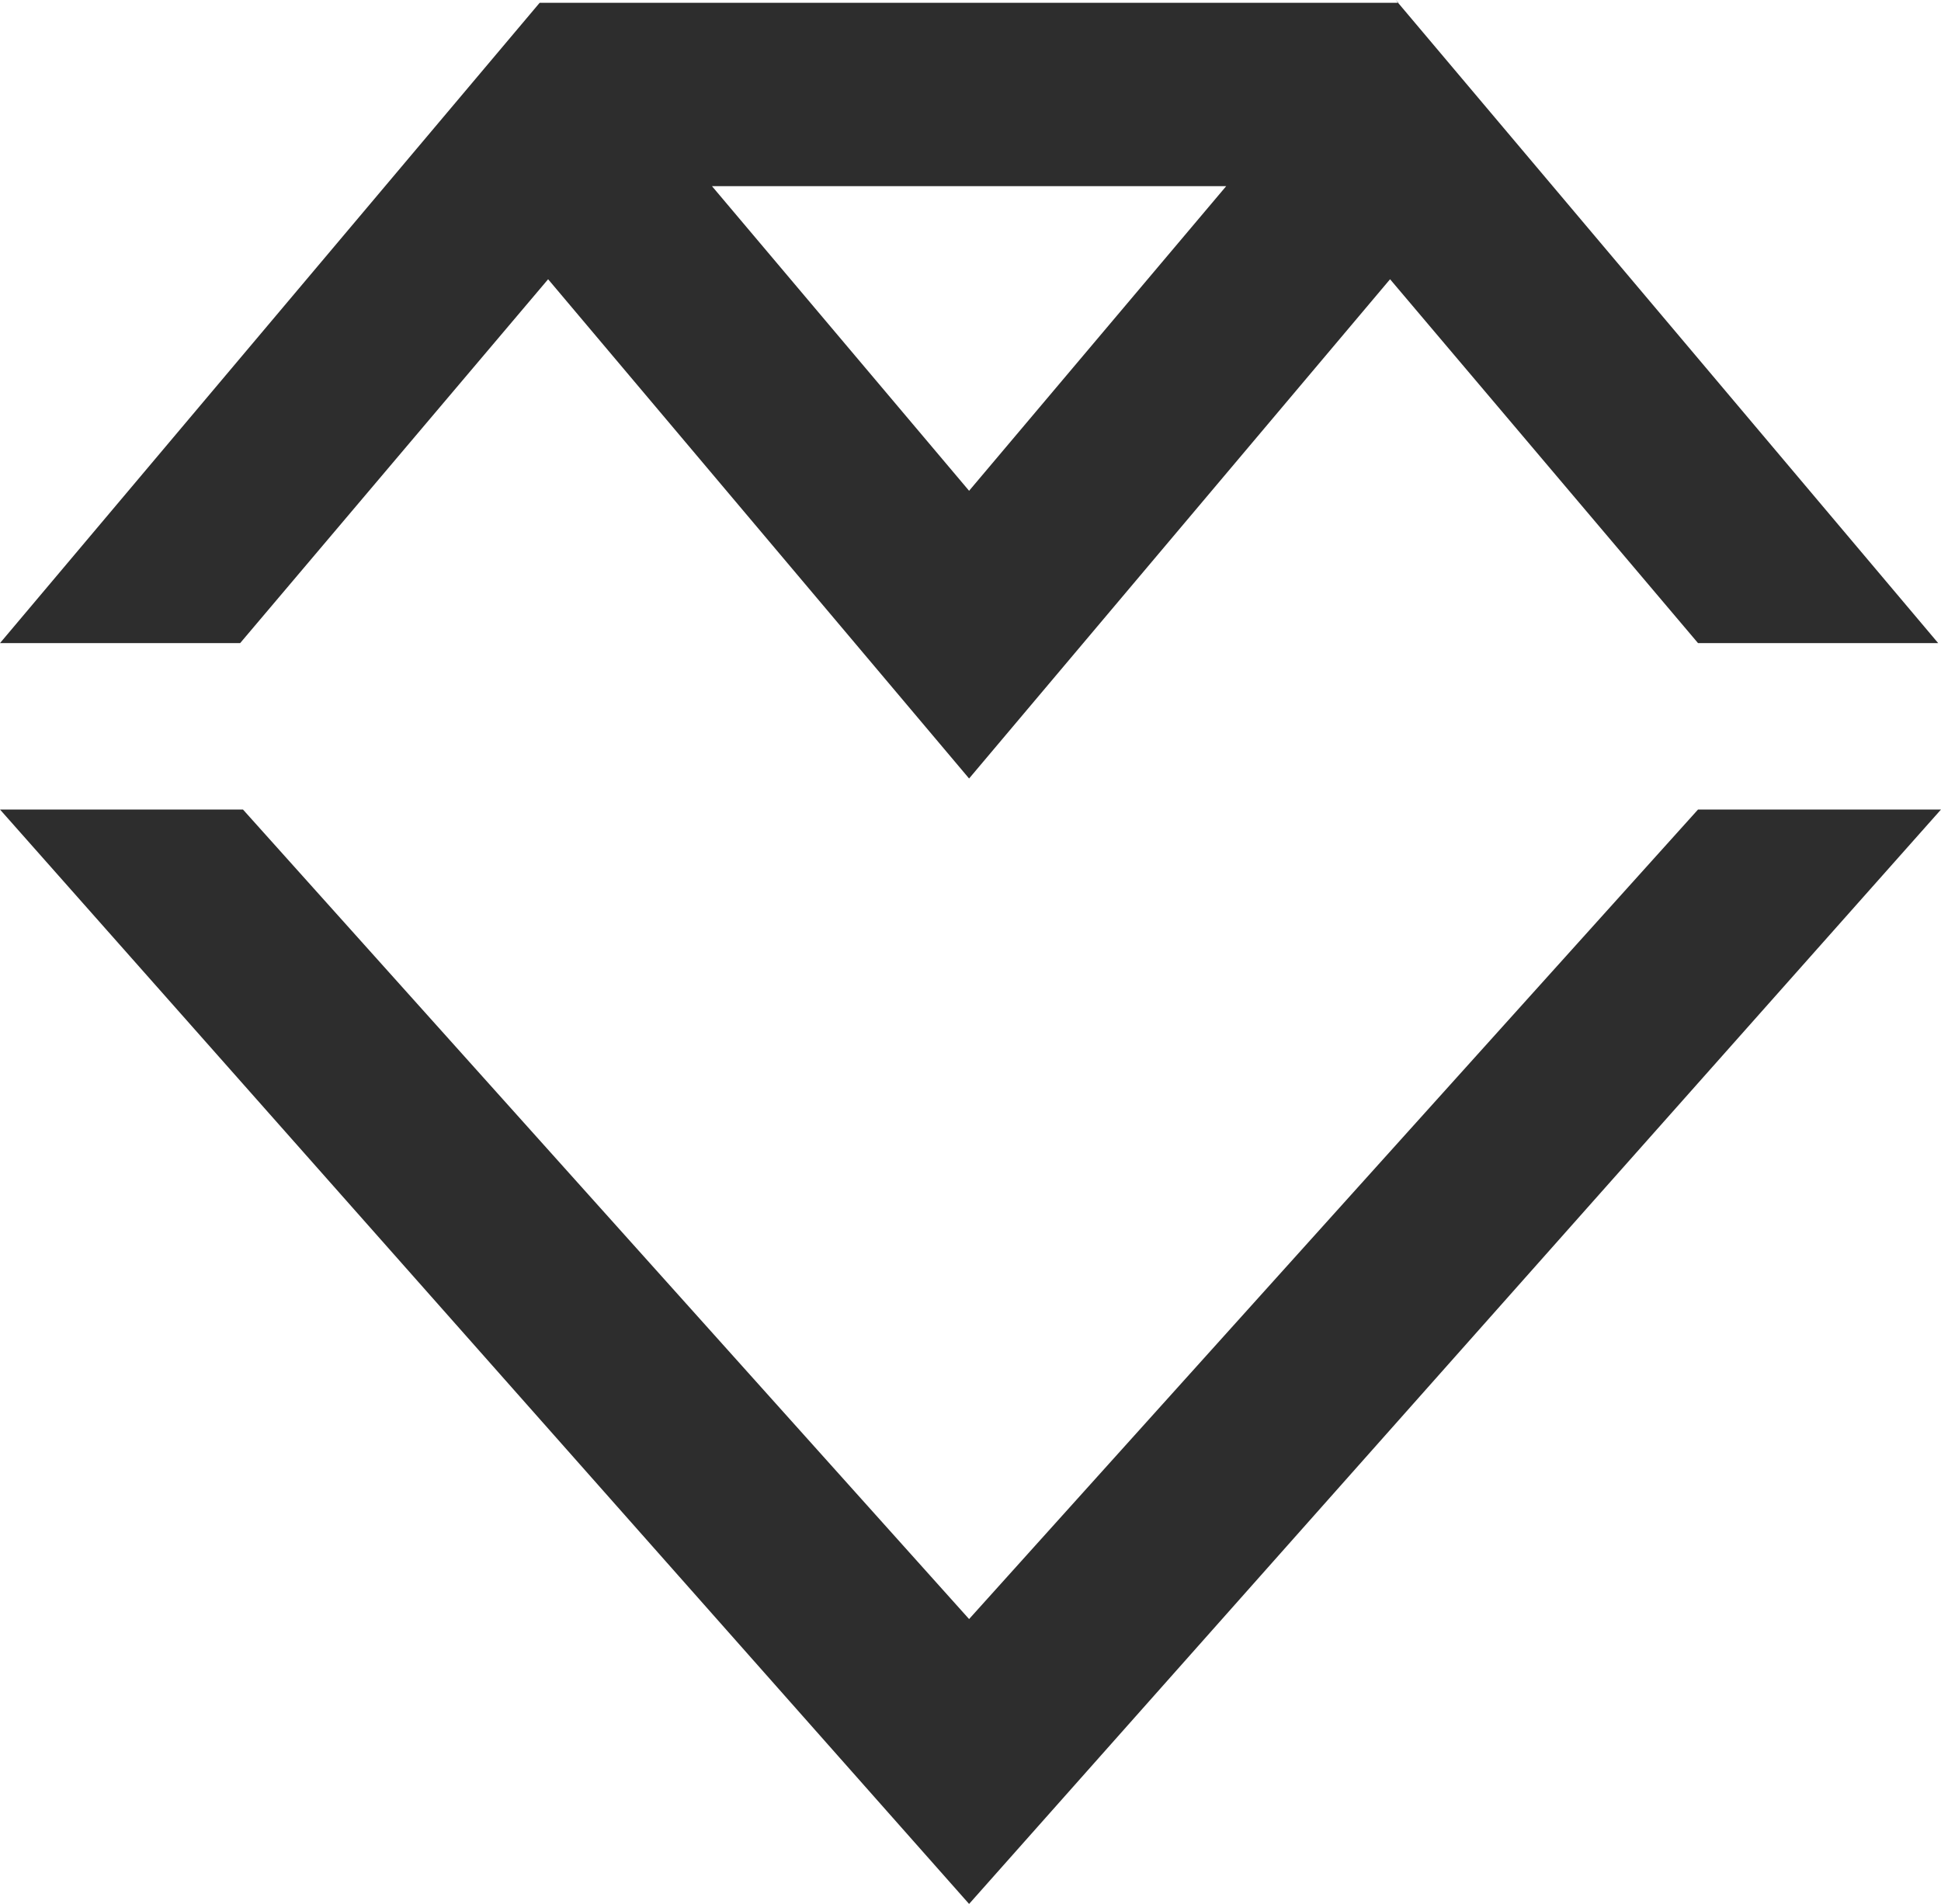
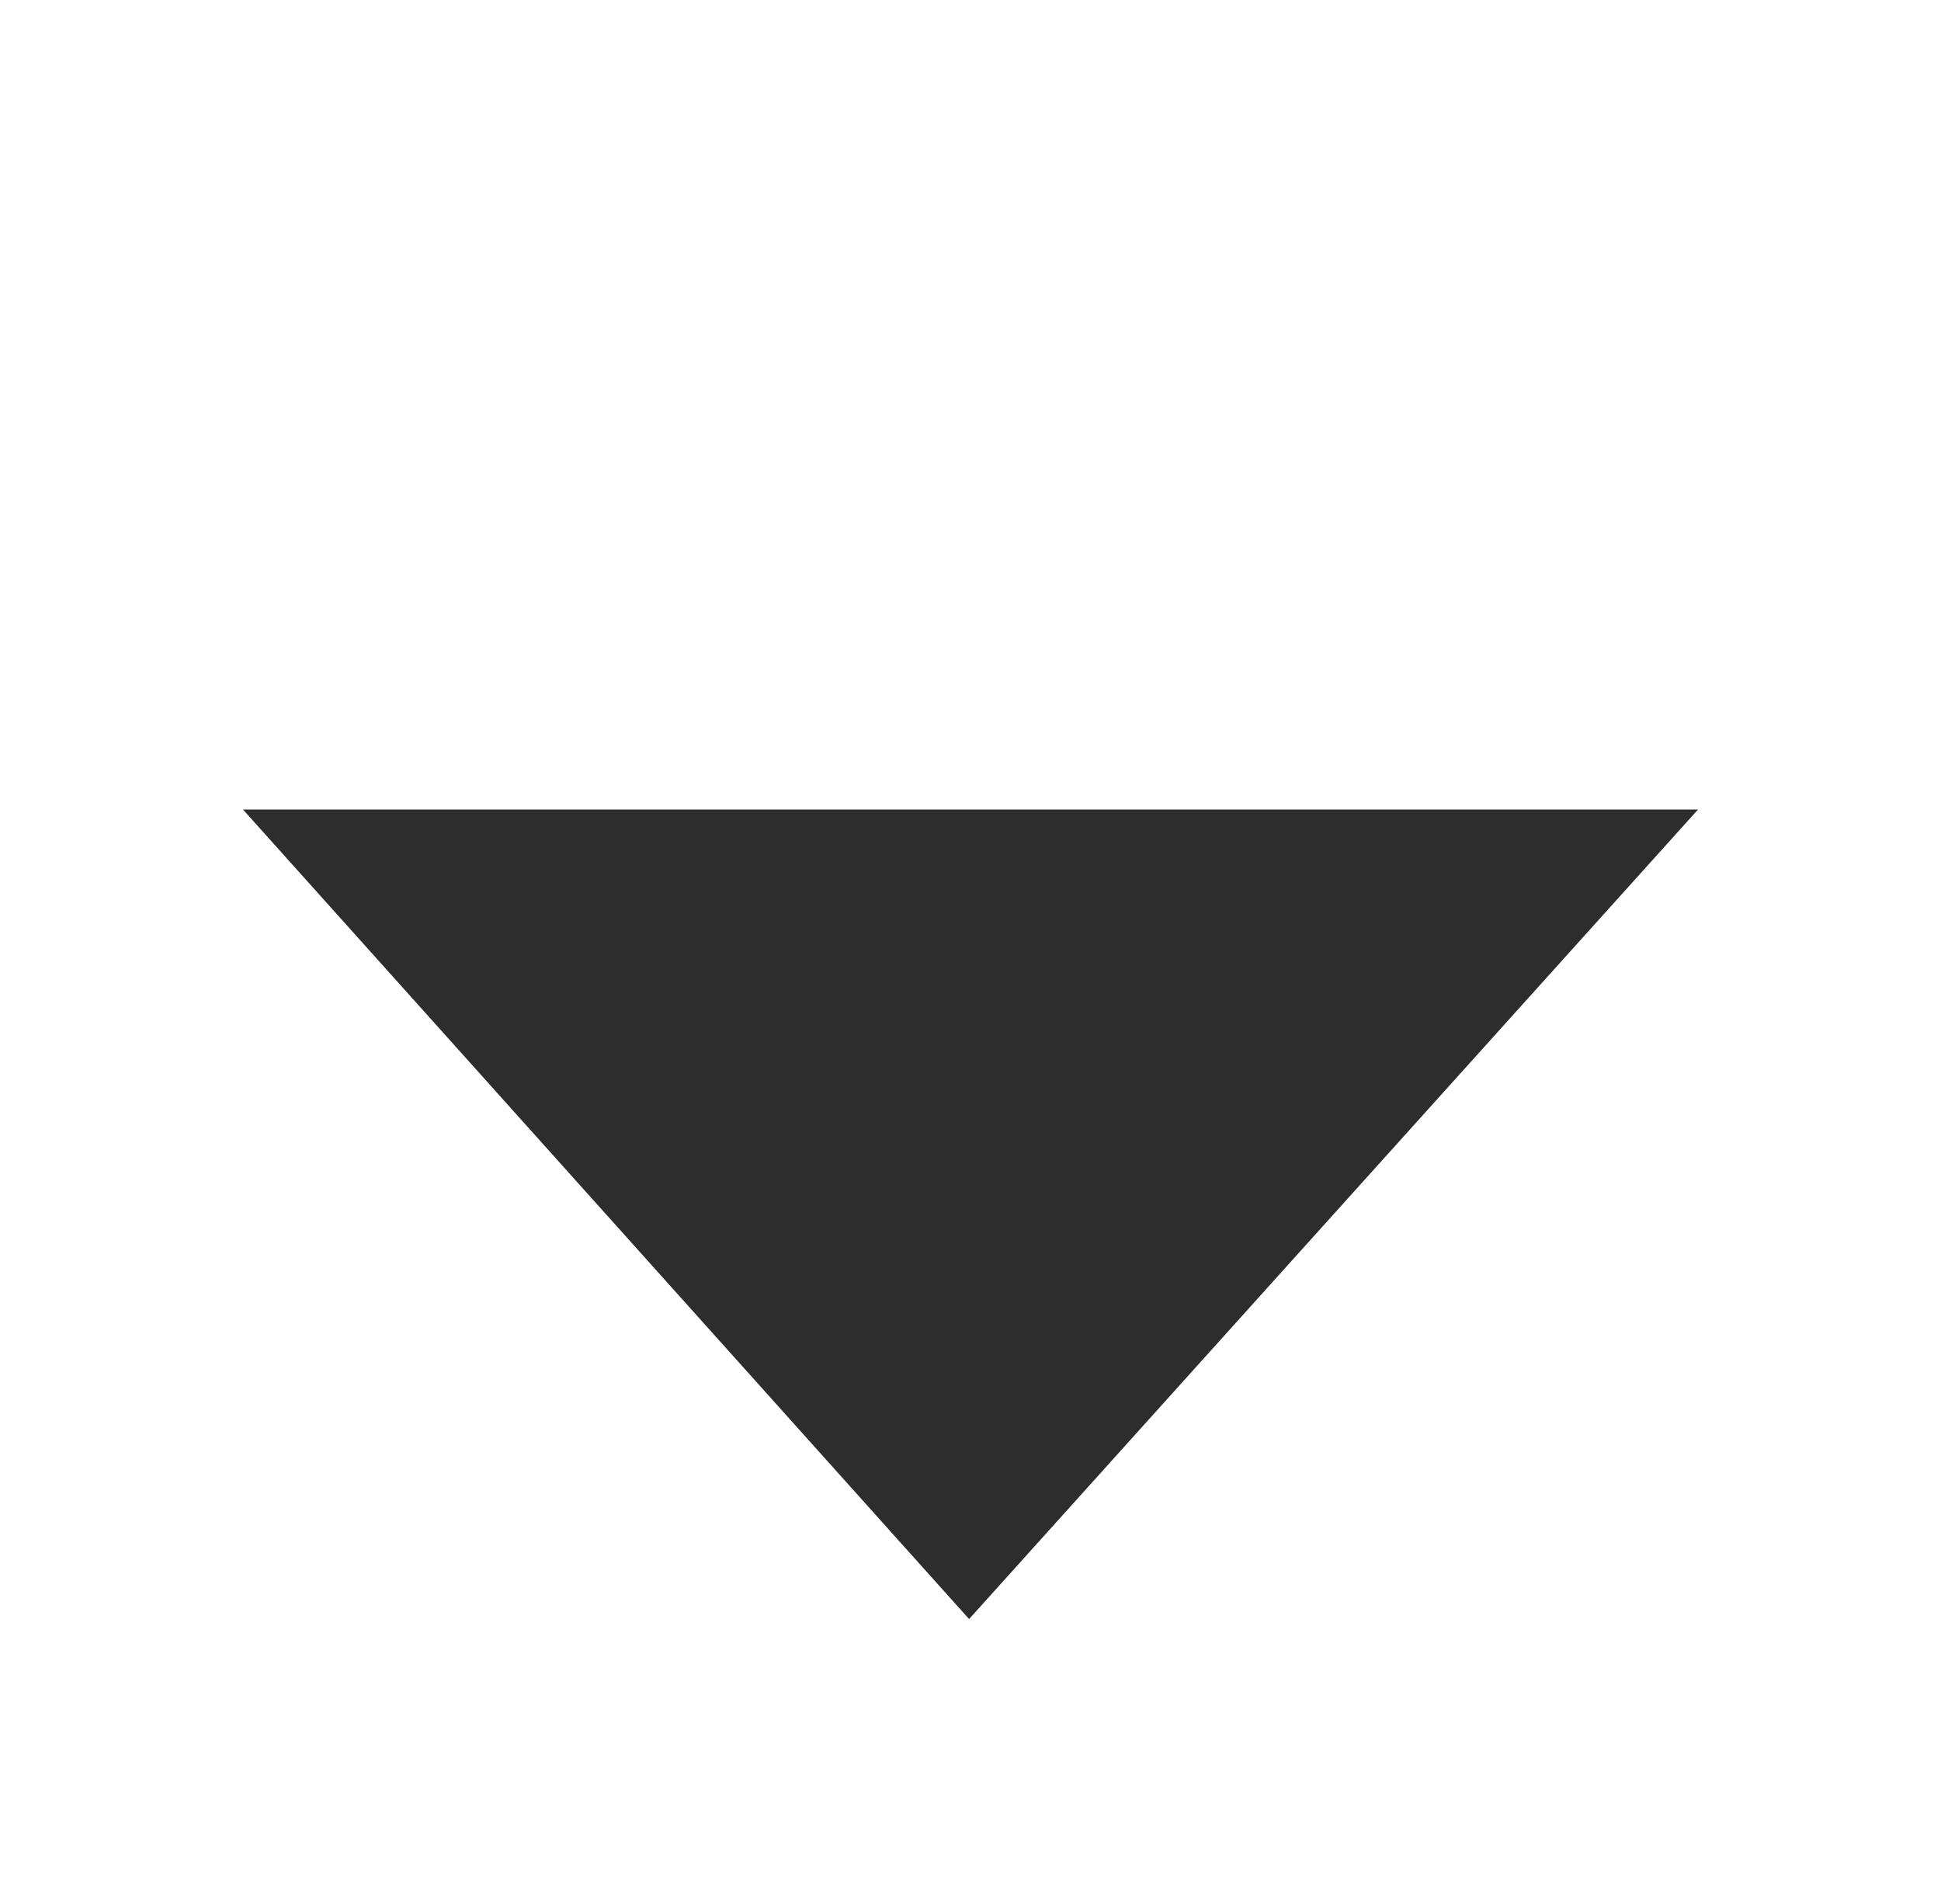
<svg xmlns="http://www.w3.org/2000/svg" width="260" height="255" viewBox="0 0 260 255" fill="none">
-   <path d="M227.453 108.422L129.811 216.845L32.547 108.422H0L129.811 255L260 108.422H227.453Z" fill="#2D2D2D" />
-   <path d="M259.622 86.133L186.958 0L187.336 0.378H72.285L0 86.133H32.169L73.421 37.4L129.811 104.267L186.201 37.4L227.453 86.133H259.622ZM129.811 65.733L95.371 24.933H164.25L129.811 65.733Z" fill="#2D2D2D" />
+   <path d="M227.453 108.422L129.811 216.845L32.547 108.422H0L260 108.422H227.453Z" fill="#2D2D2D" />
</svg>